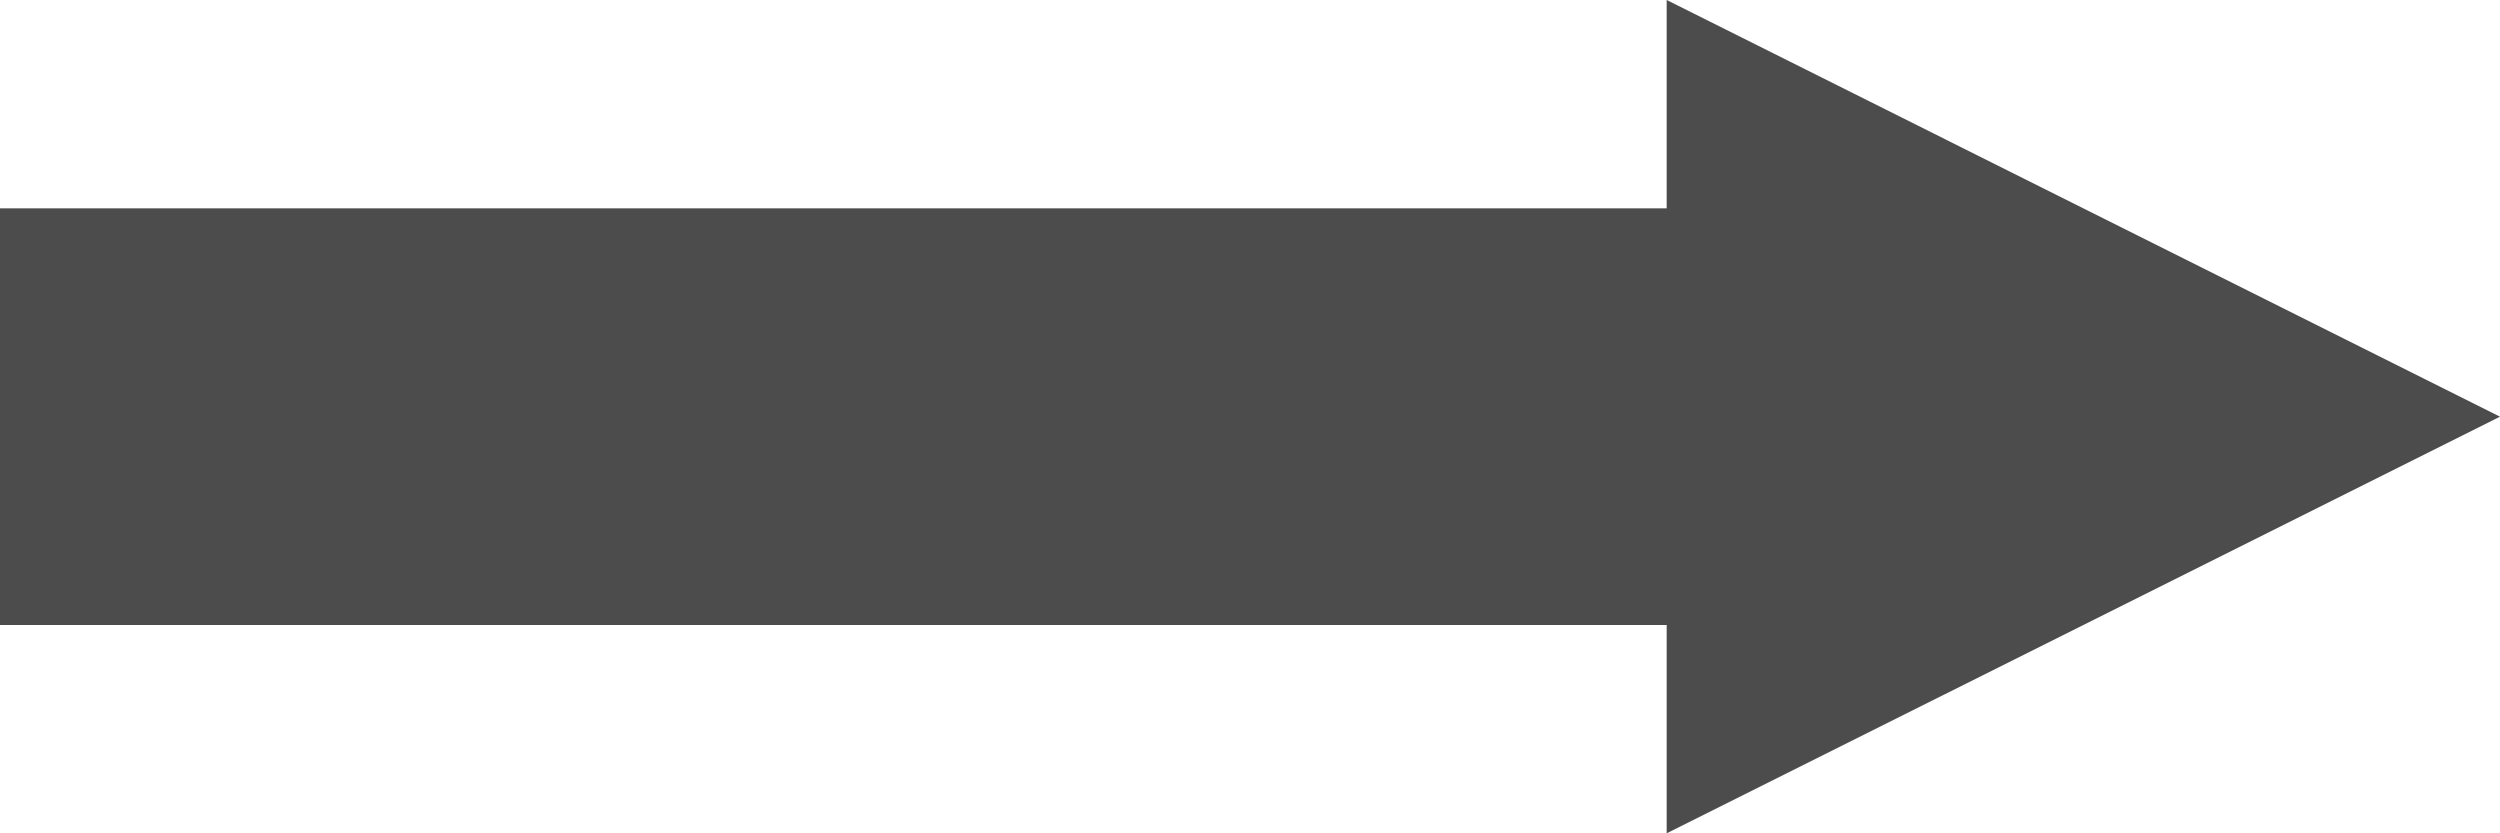
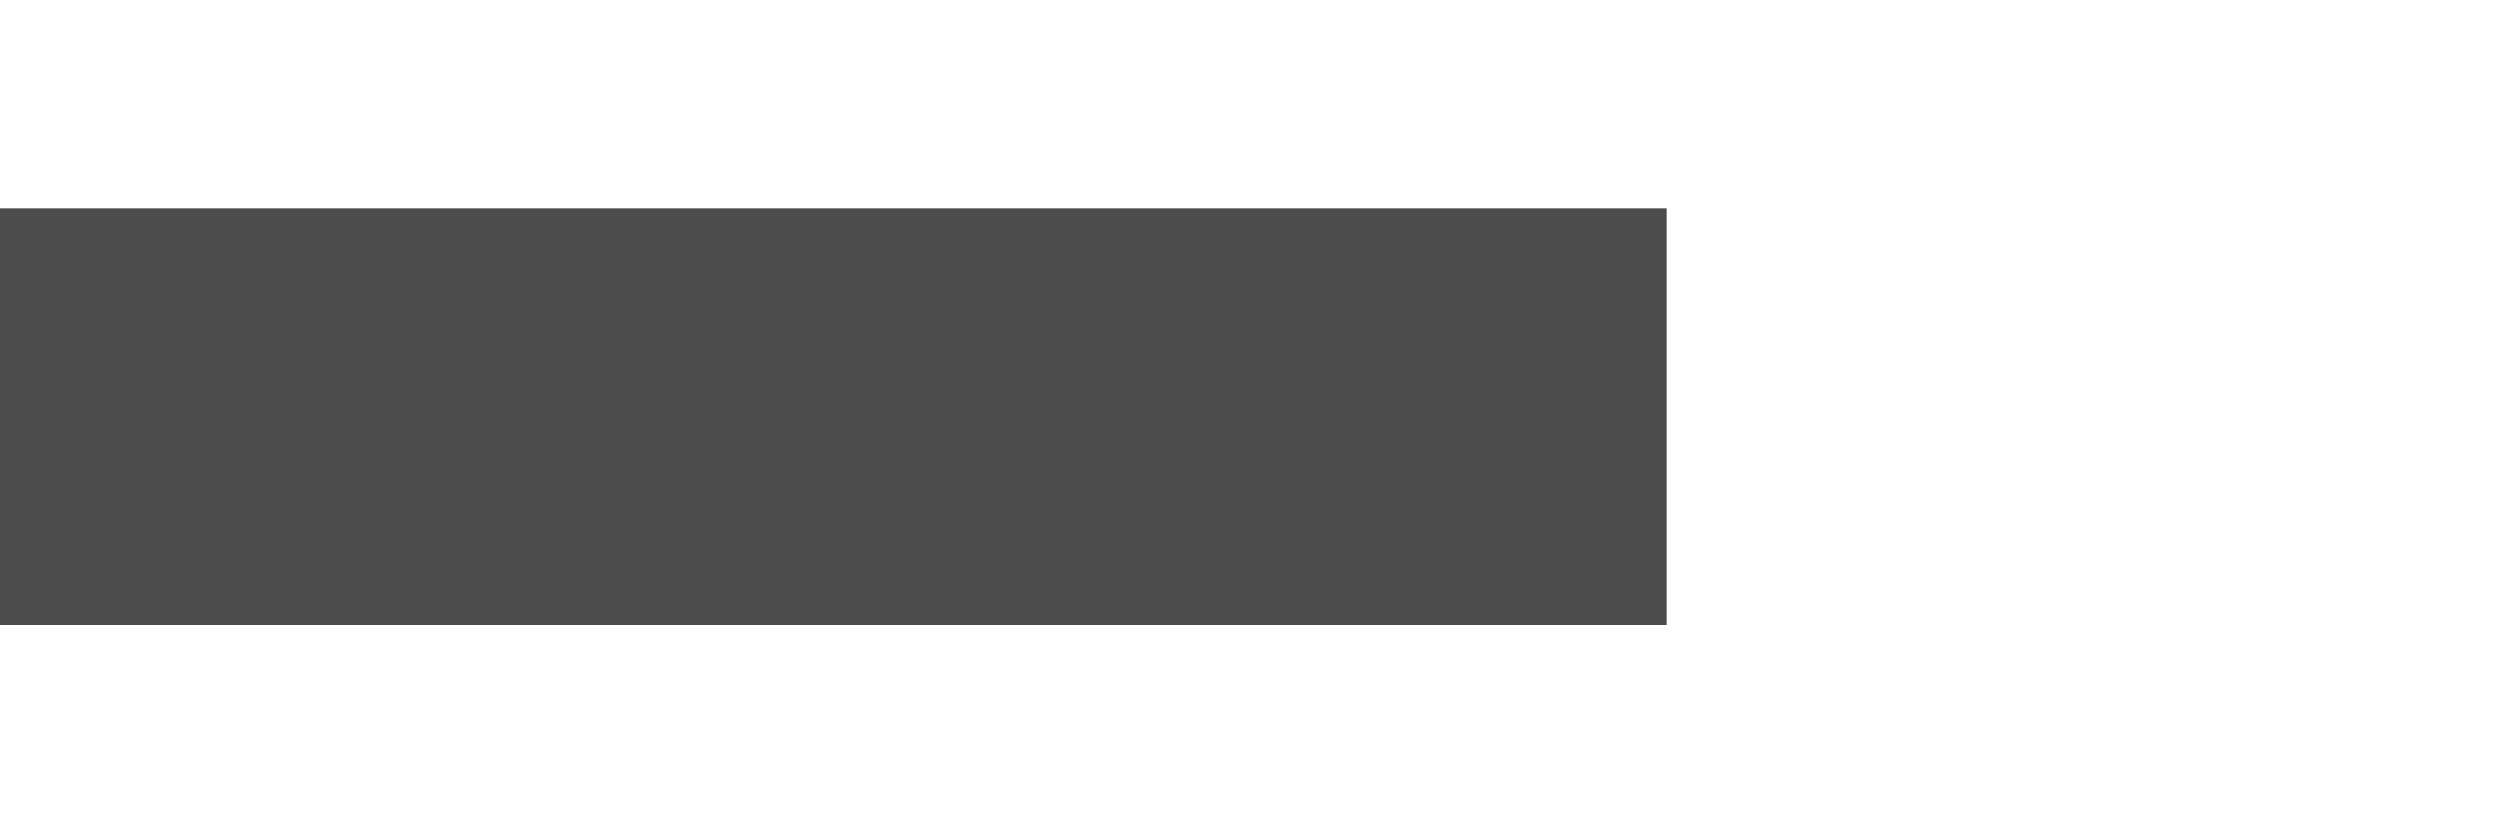
<svg xmlns="http://www.w3.org/2000/svg" width="48px" height="16px" viewBox="0 0 48 16" version="1.1">
  <title>arrow-right-grey</title>
  <desc>Created with Sketch.</desc>
  <defs />
  <g id="Product-Feature-Page---Originations" stroke="none" stroke-width="1" fill="none" fill-rule="evenodd" fill-opacity="0.7">
    <g id="Originations---Draft-1" transform="translate(-1055, -2975)" fill="#000000">
      <g id="Group-10" transform="translate(560, 2714)">
        <g id="Group-17" transform="translate(321, 257)">
-           <path d="M174,8 L206,8 L206,16 L174,16 L174,8 Z M222,12 L206,20 L206,4 L222,12 Z" id="arrow-right-grey" />
+           <path d="M174,8 L206,8 L206,16 L174,16 L174,8 Z M222,12 L206,20 L222,12 Z" id="arrow-right-grey" />
        </g>
      </g>
    </g>
  </g>
</svg>